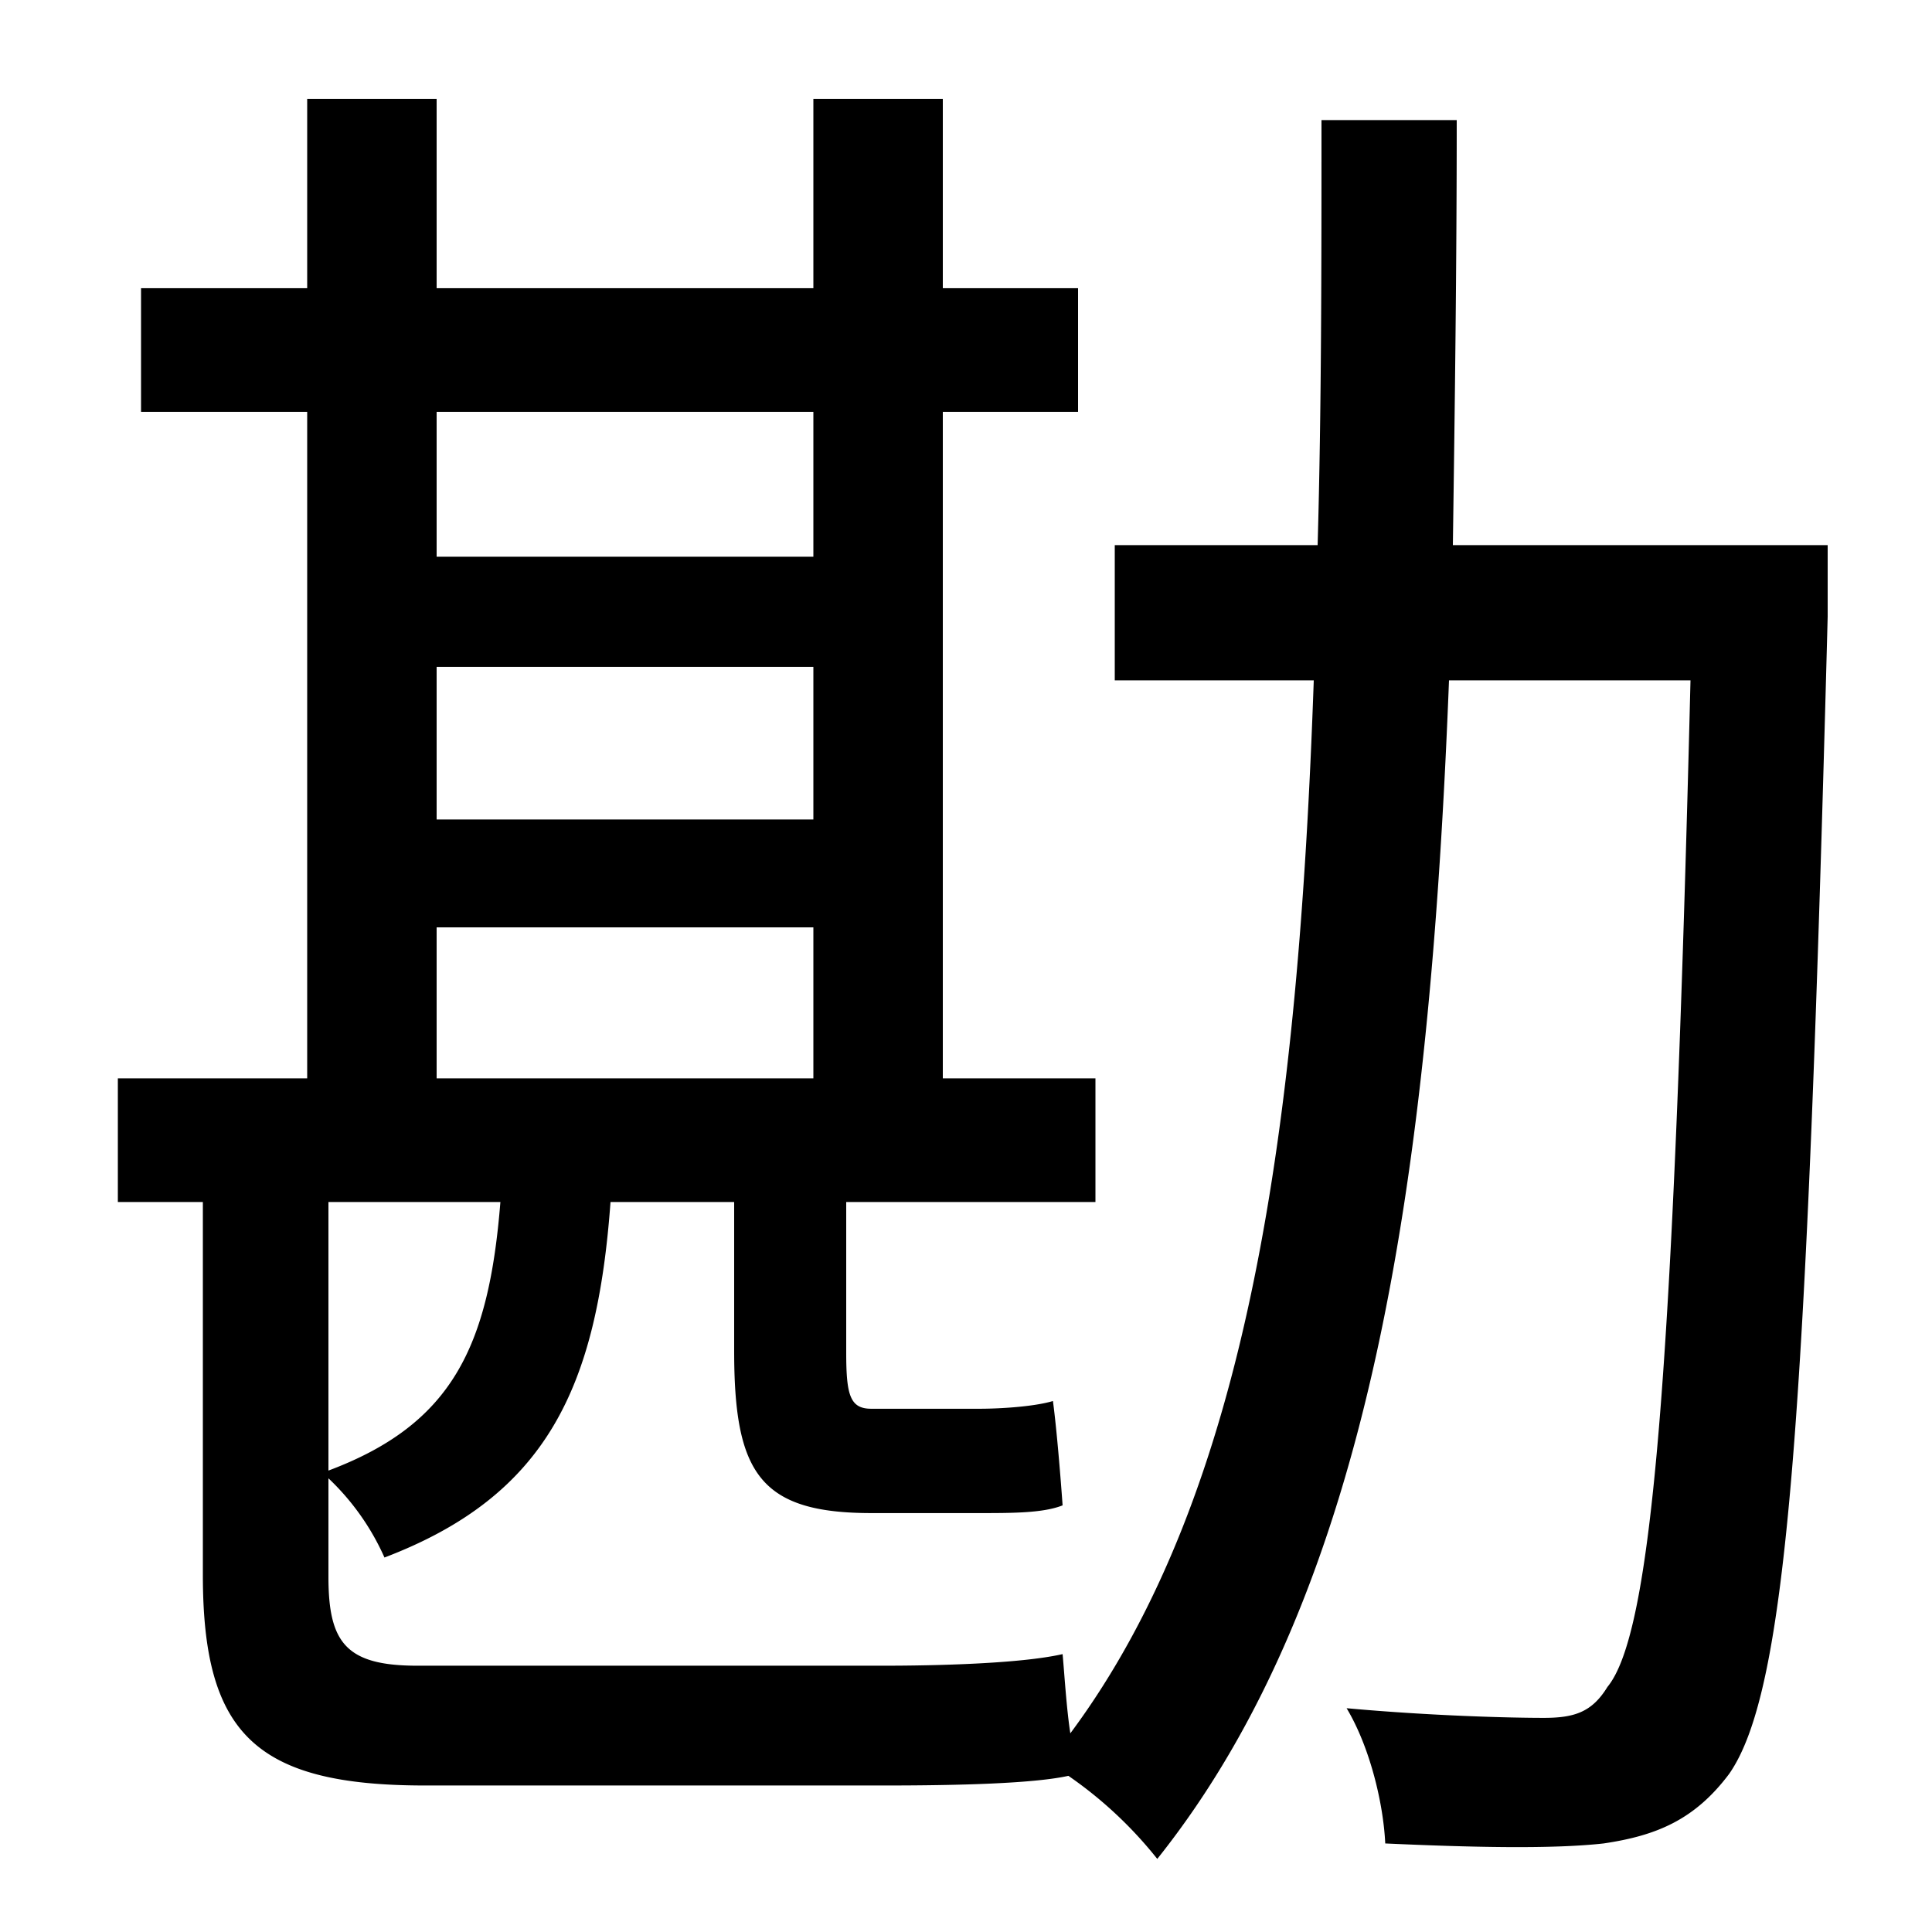
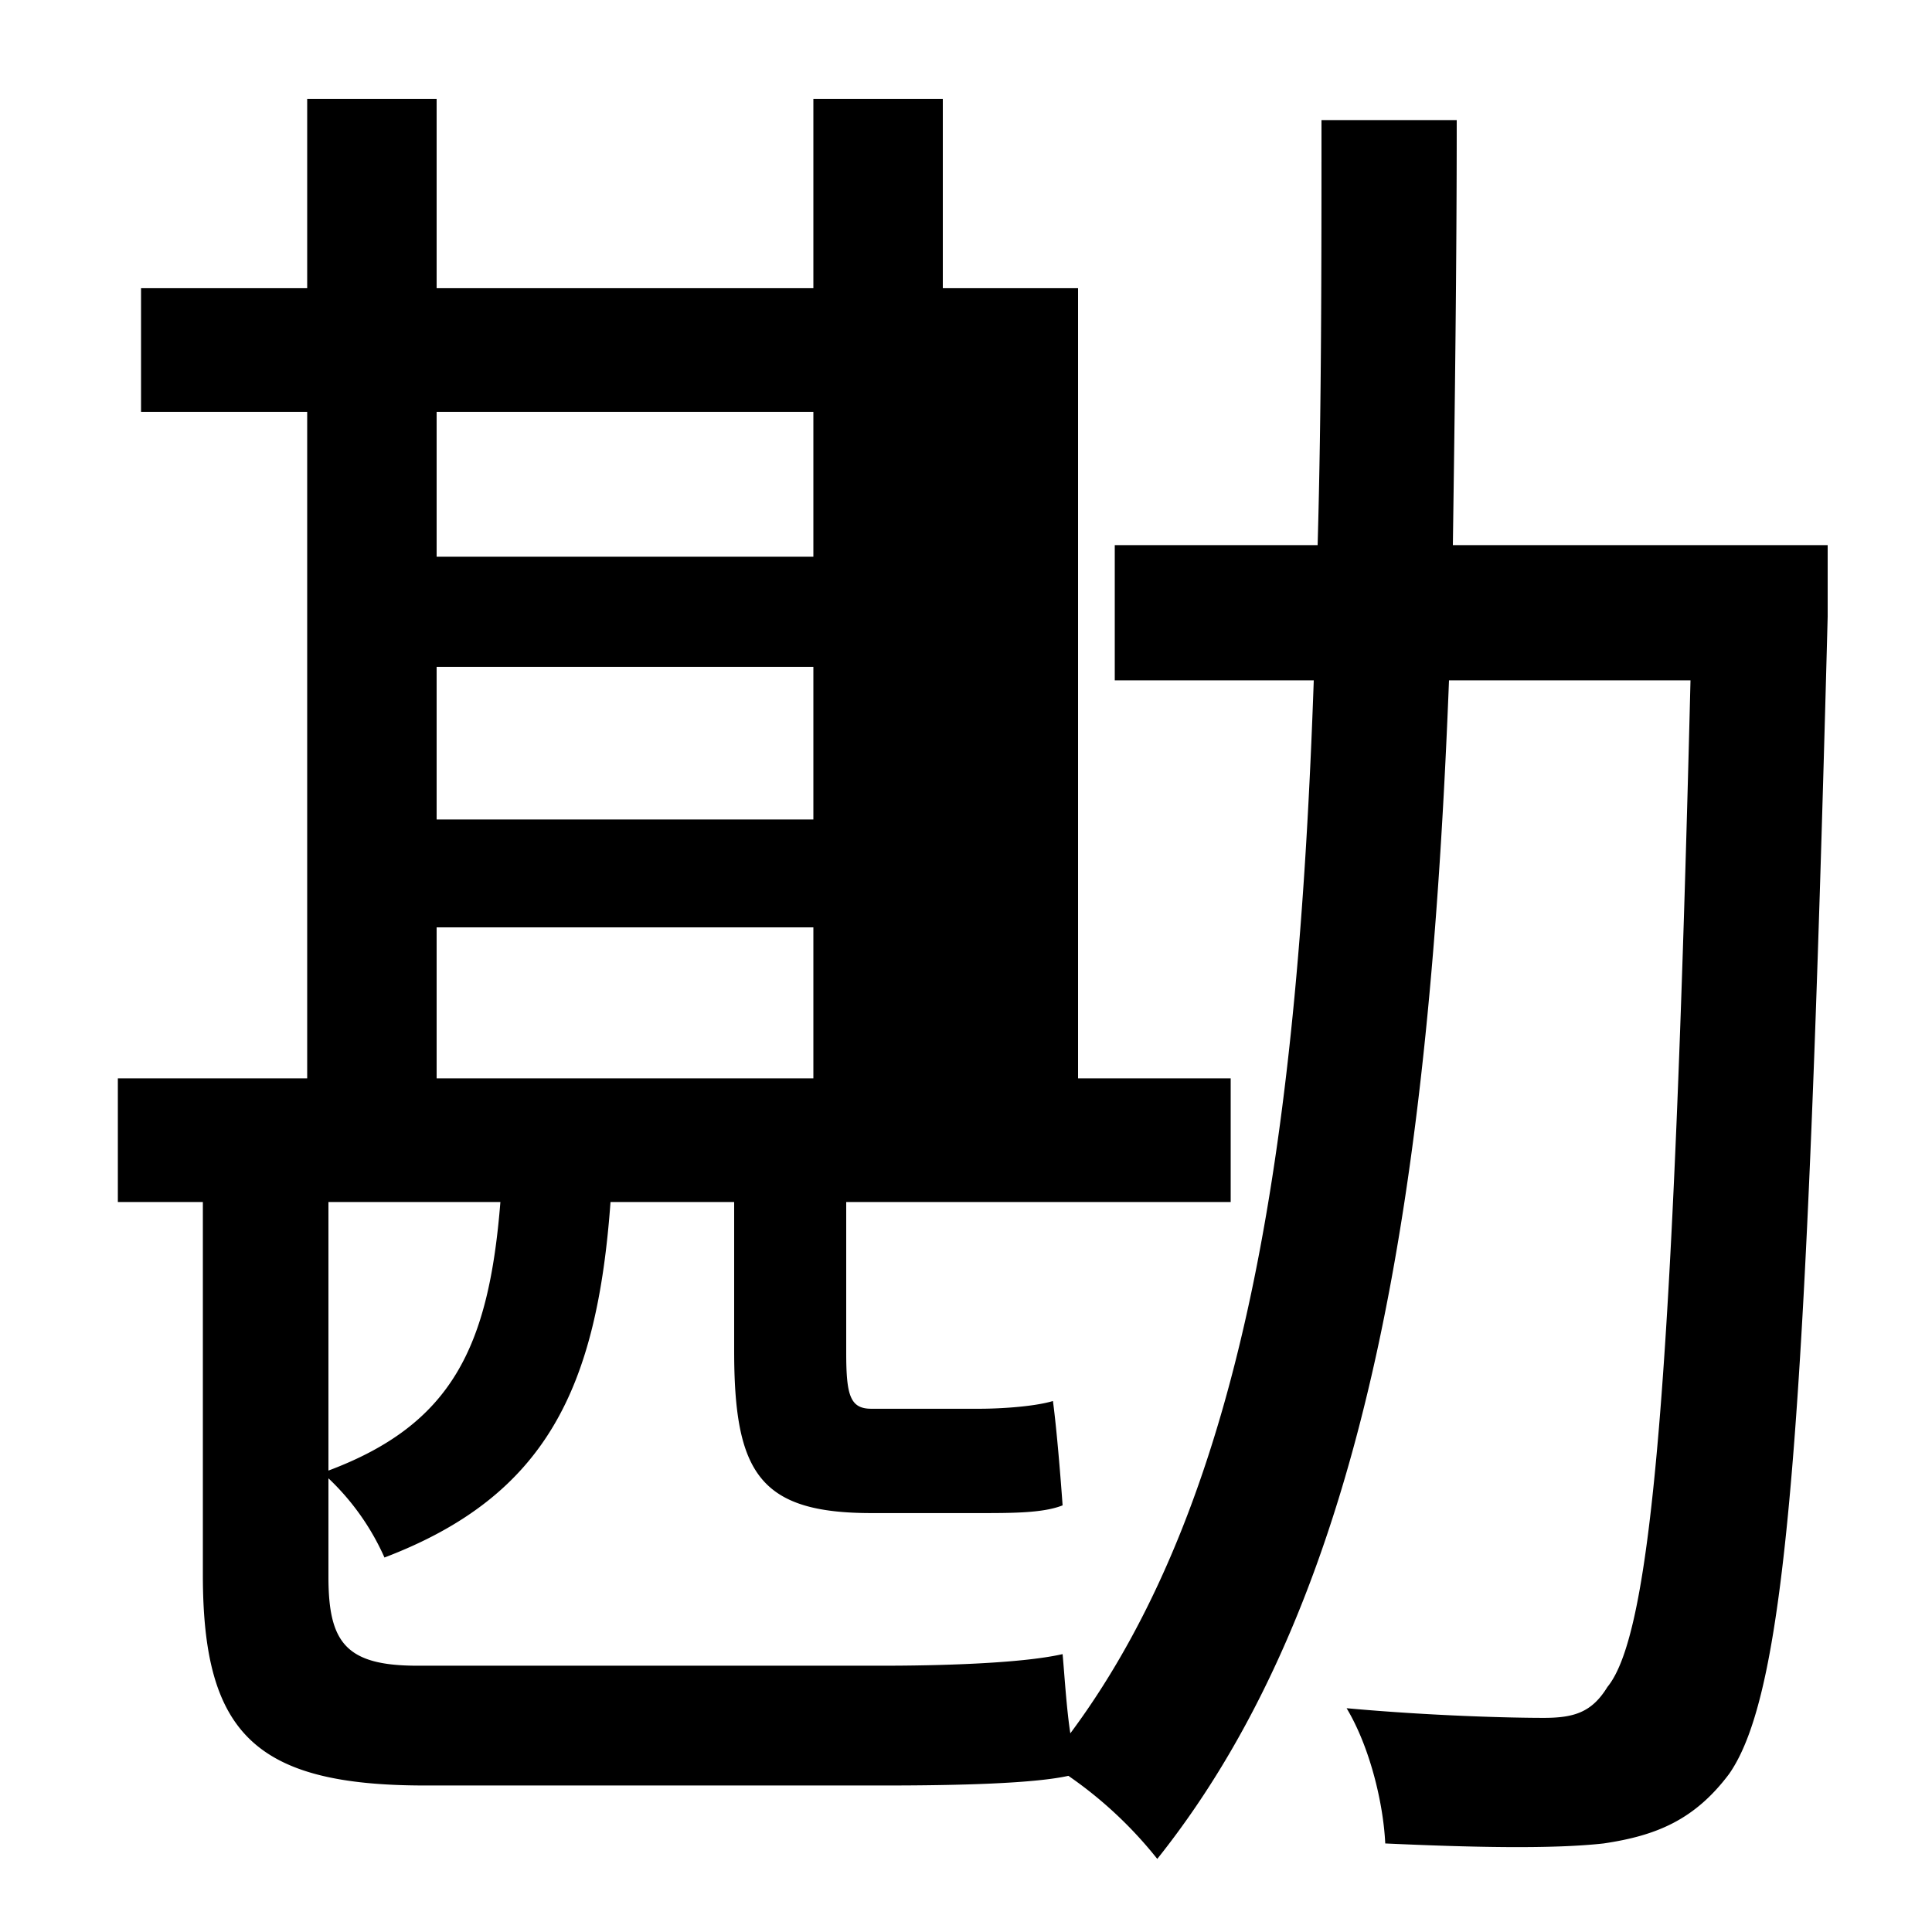
<svg xmlns="http://www.w3.org/2000/svg" id="Layer_1" data-name="Layer 1" viewBox="0 0 300 300">
  <title>4.6</title>
-   <path d="M283.8,95.75c-3.3,125.7-6.3,166.8-15.3,179.7-5.4,7.2-11.4,9.6-19.5,10.8-8.1.9-20.7.6-33.9,0-.3-6.3-2.4-15-6-21,13.2,1.2,25.5,1.5,30.6,1.5,4.8,0,7.5-.9,9.9-4.8,6.9-8.4,10.2-47.7,12.9-156.3H225c-3,76.8-12,141.3-45.3,183a64.1,64.1,0,0,0-13.8-12.9c-5.4,1.2-17.1,1.5-28.5,1.5H66c-26.4,0-34.5-8.1-34.5-32.7v-57.9H18.3v-19.2H47.7V63.95H21.9V44.75H47.7V15.35H67.8v29.4h58.5V15.35h20.1v29.4h21v19.2h-21v103.5h23.7v19.2H131.4v23.4c0,6.6.6,8.7,3.9,8.7h16.8c3,0,8.4-.3,11.4-1.2.6,4.5,1.2,12,1.5,16.2-3,1.2-7.8,1.2-12.9,1.2H135.3c-17.4,0-21.3-6.3-21.3-25.2v-23.1H94.8c-2.1,28.8-9.9,45.6-35.1,55.2a38.4,38.4,0,0,0-8.7-12.3v15.3c0,10.2,2.7,13.8,13.8,13.8h72.3c8.1,0,21.3-.3,27.9-1.8.3,3.3.6,8.4,1.2,12.3,27.9-37.5,35.4-95.1,37.8-163.5H173.1v-21h31.5c.6-21,.6-43.5.6-66h21c0,22.5-.3,44.7-.6,66h58.2ZM51,186.65v41.7c19.2-7.2,24.9-19.2,26.7-41.7ZM67.8,63.95v22.5h58.5V63.95Zm0,63.3h58.5v-23.7H67.8Zm0,40.2h58.5V144H67.8Z" />
+   <path d="M283.8,95.75c-3.3,125.7-6.3,166.8-15.3,179.7-5.4,7.2-11.4,9.6-19.5,10.8-8.1.9-20.7.6-33.9,0-.3-6.3-2.4-15-6-21,13.2,1.2,25.5,1.5,30.6,1.5,4.8,0,7.5-.9,9.9-4.8,6.9-8.4,10.2-47.7,12.9-156.3H225c-3,76.8-12,141.3-45.3,183a64.1,64.1,0,0,0-13.8-12.9c-5.4,1.2-17.1,1.5-28.5,1.5H66c-26.4,0-34.5-8.1-34.5-32.7v-57.9H18.3v-19.2H47.7V63.95H21.9V44.75H47.7V15.35H67.8v29.4h58.5V15.35h20.1v29.4h21v19.2v103.5h23.7v19.2H131.4v23.4c0,6.6.6,8.7,3.9,8.7h16.8c3,0,8.4-.3,11.4-1.2.6,4.5,1.2,12,1.5,16.2-3,1.2-7.8,1.2-12.9,1.2H135.3c-17.4,0-21.3-6.3-21.3-25.2v-23.1H94.8c-2.1,28.8-9.9,45.6-35.1,55.2a38.4,38.4,0,0,0-8.7-12.3v15.3c0,10.2,2.7,13.8,13.8,13.8h72.3c8.1,0,21.3-.3,27.9-1.8.3,3.3.6,8.4,1.2,12.3,27.9-37.5,35.4-95.1,37.8-163.5H173.1v-21h31.5c.6-21,.6-43.5.6-66h21c0,22.5-.3,44.7-.6,66h58.2ZM51,186.65v41.7c19.2-7.2,24.9-19.2,26.7-41.7ZM67.8,63.95v22.5h58.5V63.95Zm0,63.3h58.5v-23.7H67.8Zm0,40.2h58.5V144H67.8Z" />
</svg>